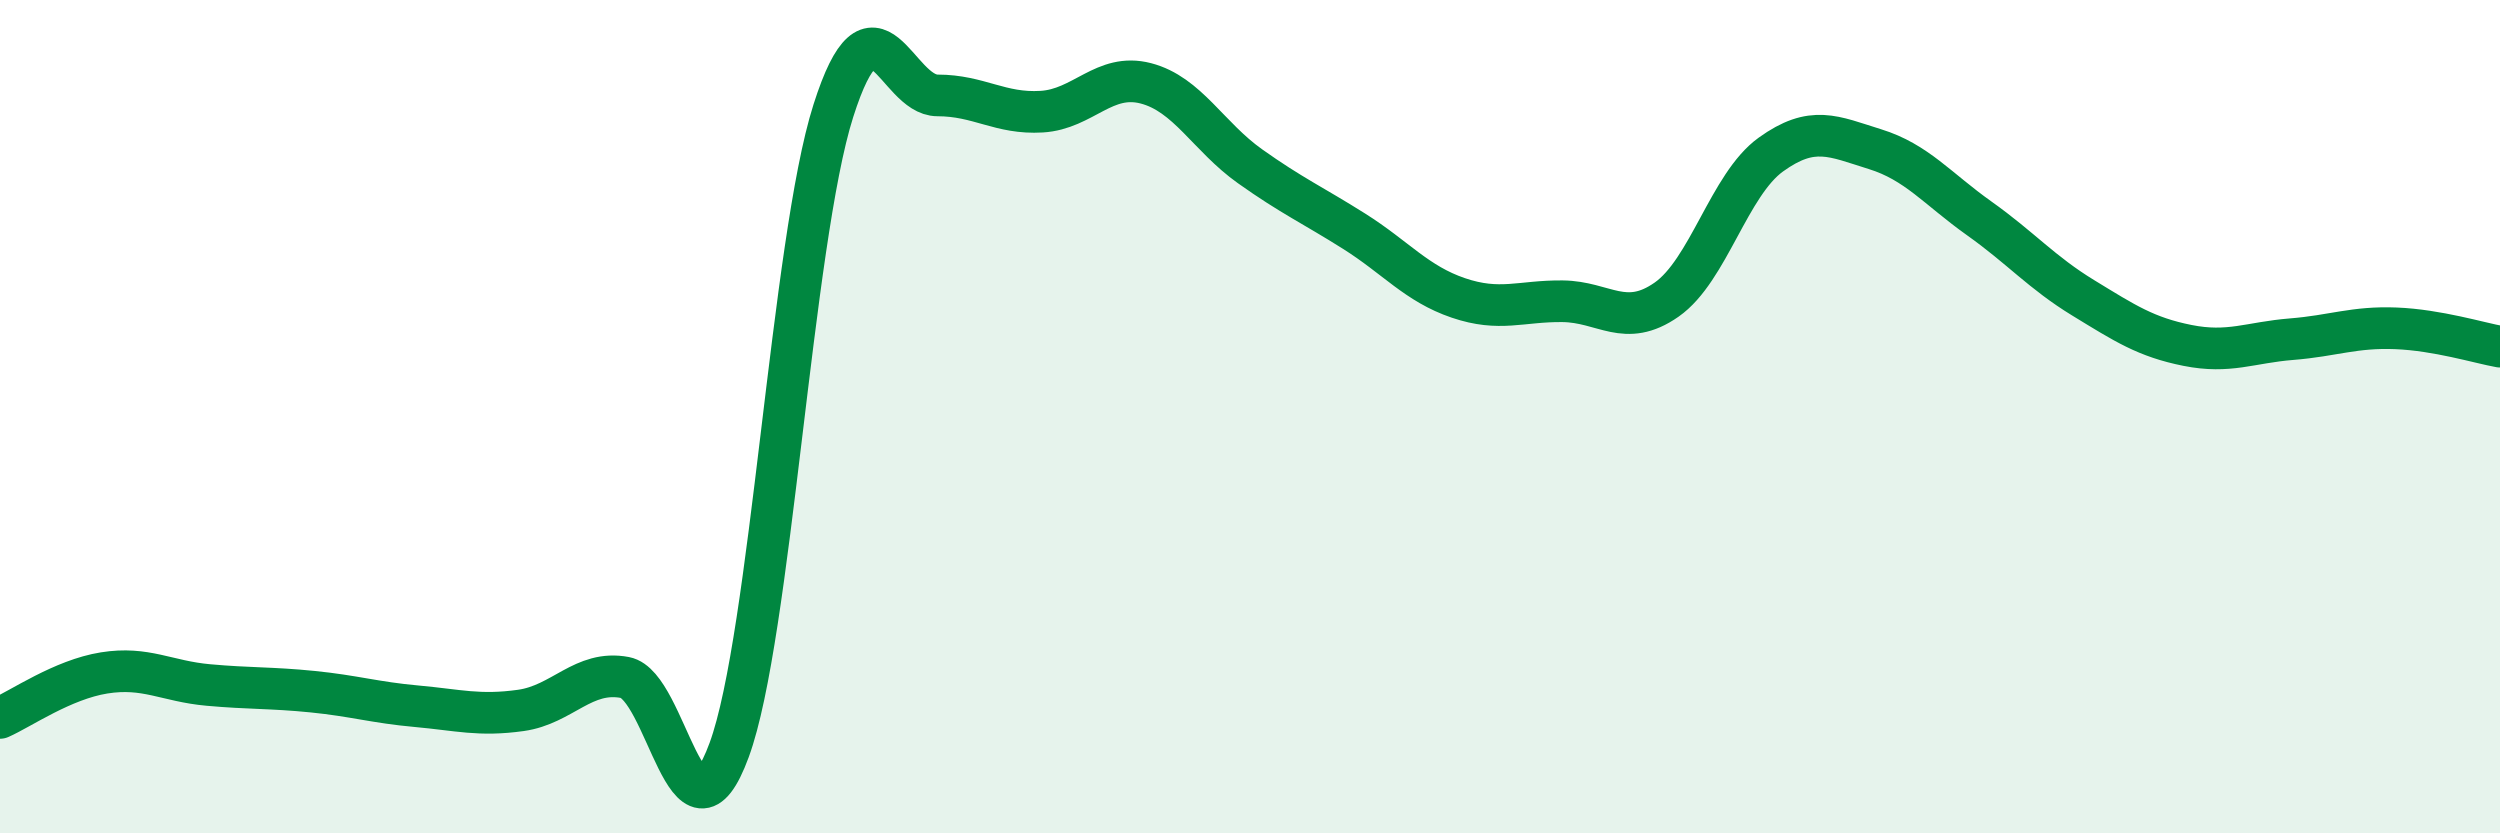
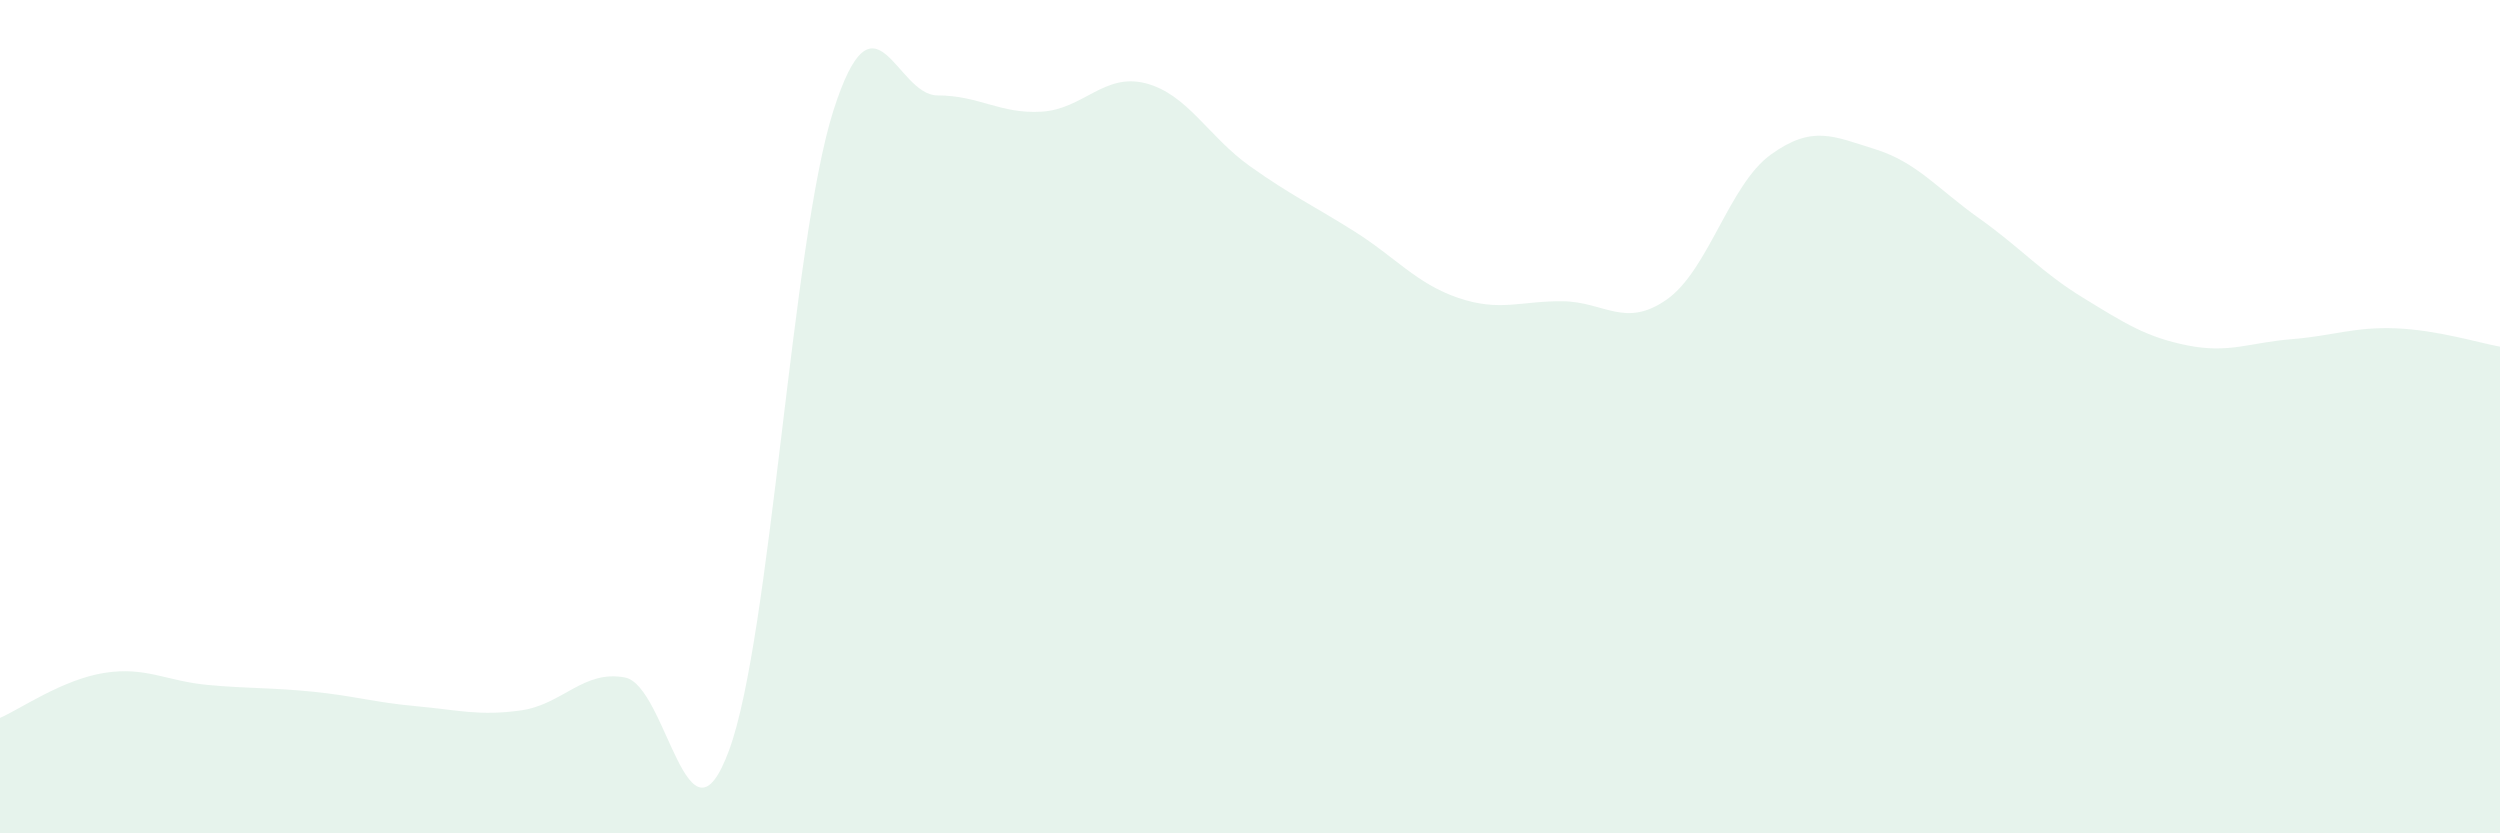
<svg xmlns="http://www.w3.org/2000/svg" width="60" height="20" viewBox="0 0 60 20">
  <path d="M 0,17.23 C 0.5,17.01 1.5,16.31 2.5,16.15 C 3.5,15.99 4,16.35 5,16.44 C 6,16.53 6.5,16.5 7.5,16.6 C 8.5,16.7 9,16.86 10,16.95 C 11,17.04 11.5,17.19 12.5,17.05 C 13.5,16.91 14,16.07 15,16.26 C 16,16.45 16.5,20.72 17.5,18 C 18.5,15.28 19,5.8 20,2.66 C 21,-0.48 21.5,2.29 22.5,2.29 C 23.5,2.29 24,2.74 25,2.68 C 26,2.62 26.5,1.74 27.5,2 C 28.5,2.26 29,3.28 30,3.99 C 31,4.7 31.5,4.92 32.5,5.55 C 33.5,6.18 34,6.81 35,7.15 C 36,7.49 36.5,7.22 37.5,7.23 C 38.5,7.24 39,7.89 40,7.19 C 41,6.49 41.5,4.43 42.5,3.71 C 43.5,2.99 44,3.27 45,3.58 C 46,3.89 46.5,4.53 47.5,5.24 C 48.5,5.95 49,6.54 50,7.15 C 51,7.76 51.5,8.09 52.5,8.29 C 53.5,8.49 54,8.22 55,8.14 C 56,8.06 56.5,7.84 57.5,7.88 C 58.5,7.92 59.5,8.23 60,8.32L60 20L0 20Z" fill="#008740" opacity="0.1" stroke-linecap="round" stroke-linejoin="round" />
-   <path d="M 0,17.23 C 0.5,17.01 1.5,16.31 2.5,16.15 C 3.5,15.99 4,16.35 5,16.44 C 6,16.53 6.5,16.5 7.5,16.6 C 8.5,16.7 9,16.86 10,16.95 C 11,17.04 11.5,17.19 12.5,17.05 C 13.5,16.91 14,16.07 15,16.26 C 16,16.45 16.5,20.72 17.5,18 C 18.5,15.28 19,5.8 20,2.66 C 21,-0.48 21.5,2.29 22.5,2.29 C 23.5,2.29 24,2.74 25,2.68 C 26,2.62 26.5,1.74 27.5,2 C 28.5,2.26 29,3.28 30,3.99 C 31,4.7 31.5,4.92 32.5,5.55 C 33.5,6.18 34,6.81 35,7.15 C 36,7.49 36.5,7.22 37.5,7.23 C 38.5,7.24 39,7.89 40,7.19 C 41,6.49 41.5,4.43 42.5,3.71 C 43.5,2.99 44,3.27 45,3.58 C 46,3.89 46.5,4.53 47.5,5.24 C 48.5,5.95 49,6.54 50,7.15 C 51,7.76 51.5,8.09 52.5,8.29 C 53.5,8.49 54,8.22 55,8.14 C 56,8.06 56.5,7.84 57.5,7.88 C 58.5,7.92 59.5,8.23 60,8.32" stroke="#008740" stroke-width="1" fill="none" stroke-linecap="round" stroke-linejoin="round" />
</svg>